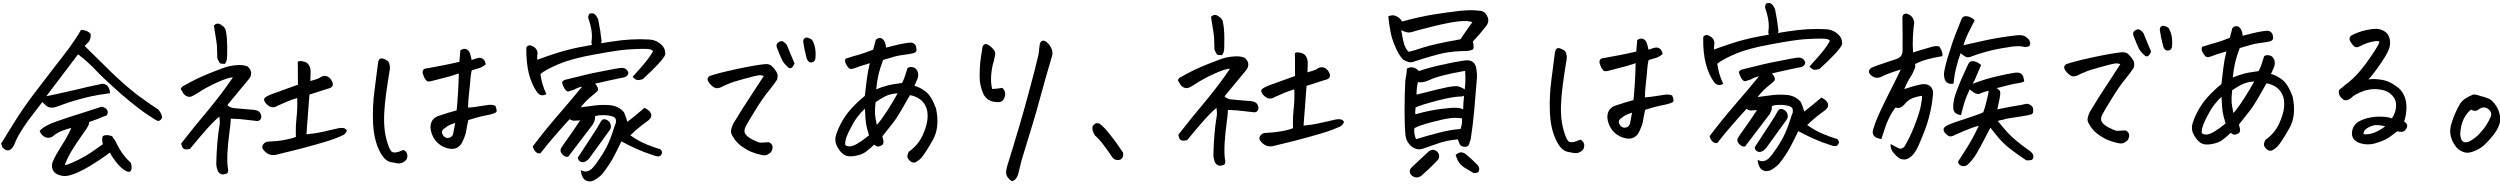
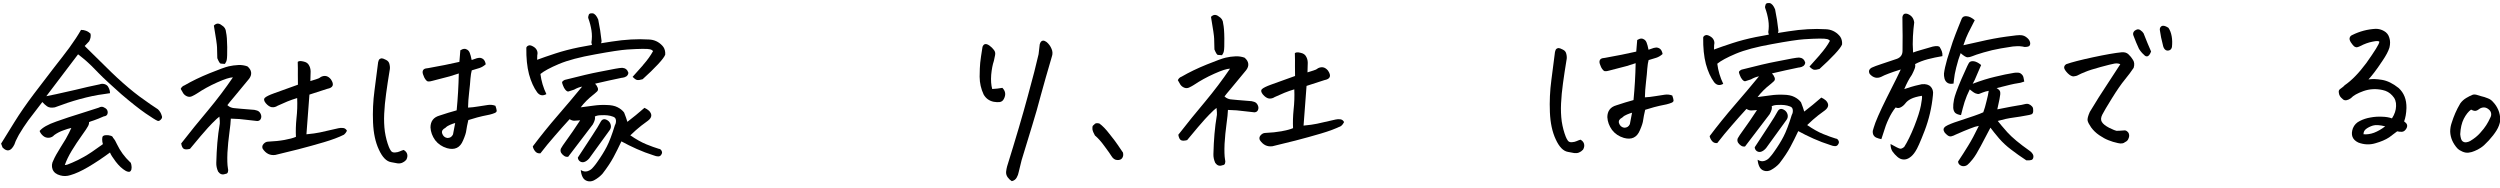
<svg xmlns="http://www.w3.org/2000/svg" width="306" height="23" viewBox="0 0 306 23" fill="none">
  <g clip-path="url(#clip0_572_3075)">
    <path d="M13.465 11.405C13.179 11.451 12.929 11.489 12.714 11.519C11.841 11.627 10.841 11.836 9.712 12.147C8.797 12.398 7.797 12.729 6.712 13.14C6.312 13.215 5.997 13.175 5.766 13.019C5.55 12.864 5.355 12.686 5.181 12.487C4.516 13.352 3.942 14.102 3.461 14.737C3.064 15.284 2.683 15.868 2.316 16.487C2.259 16.602 2.203 16.71 2.147 16.811C1.977 17.113 1.851 17.401 1.767 17.673C1.359 18.508 0.873 18.634 0.31 18.051C0.28 17.937 0.243 17.837 0.2 17.752L0.134 17.58C0.586 16.86 1.13 15.982 1.765 14.945C2.415 13.893 3.207 12.748 4.141 11.508C5.09 10.254 5.912 9.179 6.606 8.285C7.314 7.391 7.951 6.562 8.518 5.798C9.084 5.019 9.55 4.306 9.917 3.658C10.361 3.655 10.749 3.809 11.081 4.121C11.141 4.421 11.086 4.73 10.917 5.046C10.747 5.234 10.562 5.429 10.364 5.631C11.303 6.568 12.386 7.633 13.614 8.826C13.845 9.038 14.069 9.251 14.286 9.464C15.268 10.372 16.184 11.145 17.035 11.782C18.087 12.546 18.851 13.077 19.326 13.374C19.557 13.586 19.717 13.857 19.806 14.186C19.879 14.343 19.83 14.501 19.66 14.66C19.503 14.819 19.353 14.849 19.209 14.75C19.08 14.708 18.619 14.418 17.827 13.881C17.049 13.343 16.053 12.557 14.841 11.522C14.235 10.983 13.701 10.501 13.239 10.075C12.777 9.649 12.386 9.273 12.069 8.946C11.418 8.265 10.92 7.775 10.573 7.477C10.227 7.179 9.888 6.903 9.556 6.648C8.098 8.566 6.802 10.274 5.669 11.774C5.898 11.729 6.298 11.647 6.87 11.527C7.456 11.407 8.25 11.229 9.25 10.991C10.265 10.738 11.252 10.515 12.21 10.32C12.381 10.247 12.574 10.238 12.789 10.294C13.033 10.363 13.199 10.505 13.287 10.719C13.404 10.933 13.463 11.162 13.465 11.405ZM4.847 16.035C5.187 15.617 5.864 15.231 6.878 14.879C7.906 14.512 8.906 14.181 9.877 13.886C10.863 13.576 11.598 13.341 12.084 13.179C12.341 13.034 12.57 13.031 12.771 13.173C13.059 13.299 13.197 13.506 13.185 13.792C13.173 14.065 13.01 14.216 12.695 14.248C12.238 14.452 11.839 14.613 11.496 14.731C11.167 14.834 10.967 14.908 10.896 14.951C10.912 15.108 10.87 15.274 10.772 15.446C10.687 15.619 10.433 16.001 10.008 16.592C9.584 17.183 9.174 17.802 8.778 18.45C8.397 19.084 8.116 19.666 7.934 20.198C8.092 20.211 8.392 20.115 8.834 19.911C9.291 19.721 9.776 19.48 10.289 19.189C10.816 18.898 11.585 18.383 12.596 17.643C12.537 17.458 12.506 17.265 12.505 17.064C12.503 16.864 12.537 16.727 12.608 16.655C12.694 16.583 12.815 16.546 12.973 16.544C13.145 16.529 13.324 16.548 13.51 16.604C13.697 16.645 13.805 16.73 13.835 16.859C14.023 17.072 14.183 17.336 14.315 17.65C14.709 18.477 15.245 19.21 15.924 19.849C15.995 19.877 16.047 19.984 16.077 20.17C16.122 20.37 16.123 20.563 16.082 20.75C16.012 20.951 15.905 21.045 15.762 21.032C15.619 21.019 15.489 20.977 15.374 20.906C14.957 20.666 14.552 20.291 14.161 19.778C13.784 19.28 13.552 18.91 13.464 18.667C12.539 19.348 11.656 19.936 10.815 20.43C9.974 20.925 9.24 21.261 8.611 21.438C8.197 21.571 7.789 21.581 7.387 21.47C6.899 21.346 6.581 21.098 6.435 20.727C6.303 20.355 6.335 19.99 6.533 19.63C6.687 19.256 6.99 18.709 7.442 17.989C7.909 17.269 8.24 16.7 8.437 16.283C8.634 15.866 8.732 15.658 8.732 15.658C8.447 15.717 8.111 15.82 7.725 15.967C7.34 16.099 6.976 16.289 6.635 16.535C6.479 16.723 6.265 16.832 5.993 16.863C5.721 16.88 5.484 16.803 5.282 16.633C5.08 16.463 4.935 16.264 4.847 16.035Z" fill="black" />
    <path d="M29.184 7.959C29.556 7.942 29.922 7.996 30.281 8.122C30.555 8.348 30.707 8.598 30.738 8.869C30.769 9.127 30.686 9.386 30.488 9.645C29.736 10.568 29.134 11.297 28.68 11.831C28.227 12.365 27.943 12.711 27.83 12.87C28.076 13.111 28.399 13.237 28.8 13.248L29.424 13.307L30.843 13.423C31.043 13.422 31.244 13.456 31.445 13.526C31.646 13.581 31.798 13.716 31.9 13.93C32.002 14.144 32.011 14.344 31.927 14.531C31.857 14.704 31.714 14.798 31.499 14.814C30.983 14.761 30.51 14.708 30.08 14.655C29.65 14.587 29.041 14.542 28.253 14.52C28.242 14.907 28.182 15.488 28.074 16.262C27.967 17.037 27.888 17.846 27.838 18.692C27.802 19.538 27.822 20.175 27.897 20.604C27.942 20.747 27.943 20.89 27.901 21.033C27.874 21.191 27.76 21.278 27.56 21.294C27.217 21.426 26.93 21.328 26.698 21.001C26.537 20.644 26.462 20.287 26.474 19.929C26.495 19.055 26.538 18.238 26.602 17.478C26.667 16.704 26.768 15.915 26.904 15.112L26.901 14.79C26.885 14.589 26.869 14.418 26.854 14.275C26.683 14.391 26.385 14.665 25.959 15.099C25.788 15.272 25.618 15.453 25.448 15.64C25.178 15.944 24.888 16.276 24.576 16.637C24.094 17.228 23.654 17.755 23.257 18.216C22.914 18.305 22.664 18.308 22.505 18.223C22.347 18.138 22.238 17.917 22.177 17.56C23.254 16.175 24.352 14.819 25.472 13.492C26.578 12.164 27.59 10.823 28.509 9.469C28.137 9.472 27.494 9.678 26.581 10.088C25.668 10.496 24.834 10.955 24.079 11.463C23.923 11.565 23.737 11.666 23.523 11.768C23.324 11.87 23.116 11.88 22.901 11.795C22.699 11.711 22.541 11.584 22.424 11.413C22.323 11.242 22.221 11.064 22.119 10.878C22.217 10.663 22.374 10.518 22.588 10.445C23.486 9.921 24.513 9.425 25.669 8.957C26.825 8.488 27.596 8.209 27.982 8.12C28.368 8.031 28.768 7.977 29.184 7.959ZM36.222 16.75C36.187 16.048 36.209 15.296 36.288 14.493C36.381 13.676 36.41 12.845 36.373 12C35.973 12.118 35.574 12.258 35.174 12.419C34.789 12.58 34.389 12.755 33.975 12.945C33.762 13.09 33.526 13.149 33.268 13.123C33.024 13.082 32.779 12.919 32.533 12.635C32.301 12.351 32.264 12.129 32.42 11.97C32.59 11.811 32.961 11.629 33.532 11.423C34.118 11.218 35.096 10.865 36.467 10.366L36.456 9.163C36.466 8.648 36.461 8.118 36.442 7.574C36.57 7.458 36.799 7.442 37.129 7.525C37.474 7.593 37.704 7.749 37.821 7.991C37.879 8.091 37.923 8.191 37.953 8.291C37.997 8.434 38.02 8.584 38.021 8.741C38.009 8.985 37.998 9.379 37.988 9.923C38.245 9.835 38.481 9.762 38.695 9.702C38.924 9.643 39.117 9.548 39.273 9.418C39.744 9.185 40.153 9.281 40.5 9.708C40.935 10.349 40.788 10.737 40.059 10.872C39.402 11.079 38.674 11.314 37.874 11.579C37.745 13.213 37.623 14.832 37.508 16.438C38.195 16.374 38.746 16.298 39.16 16.208C39.575 16.105 40.332 15.933 41.433 15.694C41.619 15.65 41.812 15.641 42.013 15.668C42.214 15.695 42.365 15.808 42.467 16.008C42.369 16.209 42.248 16.368 42.106 16.483C41.464 16.804 40.644 17.112 39.643 17.407C38.643 17.703 37.6 17.991 36.514 18.273C35.428 18.54 34.492 18.77 33.706 18.963C33.062 19.055 32.544 18.801 32.152 18.203C32.064 17.989 32.098 17.796 32.254 17.622C32.425 17.434 32.61 17.34 32.81 17.338C33.584 17.303 34.256 17.232 34.828 17.127C35.415 17.022 35.879 16.896 36.222 16.75ZM26.598 7.122C26.579 6.535 26.568 6.098 26.565 5.812C26.563 5.511 26.433 4.617 26.177 3.13C26.333 2.971 26.49 2.891 26.647 2.889C26.805 2.888 26.963 2.951 27.121 3.079C27.467 3.276 27.648 3.561 27.666 3.933C27.756 4.333 27.804 4.942 27.811 5.758C27.818 6.575 27.801 7.083 27.76 7.284C27.733 7.471 27.655 7.65 27.528 7.823C27.299 7.797 27.127 7.784 27.012 7.785C26.912 7.771 26.774 7.551 26.598 7.122Z" fill="black" />
    <path d="M55.895 13.506C56.04 12.015 56.127 10.51 56.157 8.991C55.671 9.153 55.3 9.271 55.042 9.345C54.785 9.419 54.071 9.604 52.899 9.901C52.713 9.96 52.541 9.983 52.384 9.97C52.24 9.942 52.088 9.779 51.928 9.48C51.782 9.166 51.716 8.937 51.729 8.794C51.742 8.65 51.798 8.542 51.898 8.47C51.998 8.398 52.169 8.353 52.412 8.337C53.127 8.201 53.807 8.074 54.45 7.954C55.094 7.819 55.687 7.692 56.23 7.573C56.255 7.157 56.294 6.684 56.347 6.154C56.532 6.038 56.703 5.979 56.861 5.977C56.932 5.977 56.997 5.99 57.054 6.019C57.256 6.089 57.4 6.23 57.488 6.445C57.576 6.659 57.657 6.959 57.732 7.345C57.832 7.315 57.961 7.271 58.118 7.213C58.289 7.139 58.46 7.095 58.632 7.079C58.804 7.063 58.969 7.112 59.128 7.225C59.286 7.338 59.395 7.552 59.456 7.867C59.214 8.084 58.957 8.236 58.686 8.325C58.414 8.399 58.1 8.495 57.743 8.612C57.674 8.856 57.619 9.201 57.58 9.645C57.555 10.075 57.503 10.627 57.423 11.301C57.343 11.975 57.298 12.598 57.289 13.171C57.675 13.153 58.09 13.107 58.534 13.031C58.991 12.956 59.385 12.895 59.714 12.849C60.043 12.803 60.351 12.836 60.639 12.949C60.727 13.191 60.778 13.384 60.794 13.527C60.809 13.656 60.731 13.757 60.56 13.83C60.389 13.903 60.182 13.97 59.939 14.029C59.696 14.088 59.41 14.148 59.081 14.208C58.767 14.268 58.181 14.431 57.324 14.696C57.199 15.227 57.117 15.643 57.077 15.945C57.05 16.231 56.918 16.648 56.679 17.194C56.315 18.085 55.659 18.399 54.711 18.135C54.108 17.954 53.625 17.629 53.263 17.16C52.915 16.676 52.724 16.154 52.691 15.596C52.698 14.837 53.066 14.354 53.795 14.147C54.538 13.897 55.238 13.683 55.895 13.506ZM55.715 15.054C55.544 15.099 55.337 15.172 55.094 15.274C54.866 15.362 54.673 15.486 54.517 15.645C54.175 15.819 54.041 16.043 54.115 16.314C54.218 16.643 54.427 16.834 54.743 16.889C55.072 16.9 55.308 16.755 55.448 16.453C55.531 16.037 55.62 15.571 55.715 15.054ZM49.406 18.353C49.636 18.48 49.781 18.651 49.84 18.865C49.899 19.094 49.858 19.331 49.717 19.575C49.405 19.907 49.048 20.047 48.647 19.993L47.872 19.849C47.298 19.754 46.8 19.243 46.376 18.315C45.953 17.417 45.714 16.309 45.66 14.992C45.605 13.674 45.665 12.363 45.84 11.058C46.015 9.739 46.163 8.592 46.283 7.617C46.324 7.416 46.387 7.286 46.473 7.228C46.558 7.17 46.644 7.141 46.73 7.14C46.83 7.139 47.003 7.202 47.247 7.329C47.492 7.441 47.637 7.633 47.682 7.905C47.742 8.162 47.744 8.406 47.688 8.636C47.525 9.625 47.383 10.565 47.262 11.454C47.14 12.329 47.062 13.153 47.026 13.927C46.989 14.701 47.017 15.431 47.109 16.117C47.215 16.804 47.378 17.426 47.598 17.983C47.671 18.168 47.759 18.332 47.86 18.474C47.962 18.617 48.127 18.68 48.356 18.663C48.585 18.647 48.778 18.602 48.935 18.529C49.092 18.456 49.249 18.398 49.406 18.353Z" fill="black" />
    <path d="M71.01 14.727C70.724 14.758 70.487 14.775 70.301 14.776C70.115 14.778 69.921 14.715 69.72 14.588C69.124 15.238 68.521 15.916 67.911 16.623C67.301 17.316 66.713 18.03 66.147 18.766C65.875 18.797 65.659 18.713 65.5 18.514C65.341 18.315 65.246 18.115 65.215 17.915C66.192 16.617 67.205 15.362 68.255 14.15C69.318 12.923 70.318 11.74 71.253 10.6C70.924 10.66 70.596 10.785 70.268 10.974L69.582 11.195C69.483 11.224 69.36 11.161 69.216 11.005C69.085 10.848 68.991 10.684 68.932 10.513C68.859 10.342 68.815 10.206 68.8 10.106C68.784 10.006 68.891 9.897 69.119 9.781C71.034 9.291 72.435 8.964 73.322 8.799C74.222 8.619 74.88 8.491 75.295 8.416C75.71 8.341 75.996 8.303 76.153 8.301C76.54 8.327 76.793 8.525 76.91 8.896L76.89 9.047C76.862 9.147 76.799 9.241 76.699 9.328C76.543 9.429 76.393 9.488 76.25 9.504L76.078 9.527C75.063 9.736 73.984 9.975 72.84 10.242C72.984 10.384 73.093 10.555 73.167 10.755C73.24 10.955 73.191 11.12 73.021 11.251C72.893 11.352 72.786 11.446 72.701 11.533L72.615 11.598C72.004 12.076 71.493 12.589 71.082 13.137C71.611 13.06 72.133 12.992 72.649 12.93C73.178 12.854 73.715 12.827 74.259 12.851C74.804 12.861 75.241 12.95 75.572 13.119C75.918 13.288 76.192 13.508 76.394 13.778C76.57 14.22 76.702 14.599 76.791 14.913C77.474 14.392 78.171 13.82 78.882 13.198C79.097 13.296 79.285 13.416 79.443 13.558C79.848 13.984 79.809 14.386 79.325 14.762C78.699 15.212 78.208 15.595 77.853 15.914C77.497 16.232 77.263 16.449 77.149 16.564C77.87 17.059 78.525 17.426 79.114 17.665C79.703 17.903 80.206 18.085 80.623 18.21C80.795 18.223 80.917 18.315 80.99 18.486C81.078 18.643 81.043 18.815 80.887 19.003C80.746 19.19 80.445 19.193 79.985 19.01C79.281 18.787 78.599 18.528 77.937 18.233C77.276 17.938 76.65 17.629 76.06 17.304C75.737 17.995 75.413 18.642 75.089 19.247C74.764 19.851 74.319 20.521 73.752 21.256C73.455 21.588 73.099 21.864 72.686 22.082C72.415 22.213 72.142 22.237 71.87 22.154C71.611 22.07 71.424 21.907 71.307 21.664C71.19 21.436 71.116 21.15 71.085 20.807C71.373 20.991 71.652 21.038 71.924 20.95C72.195 20.862 72.416 20.709 72.586 20.493C72.77 20.291 72.94 20.075 73.096 19.844C73.577 19.167 73.965 18.54 74.261 17.965C74.571 17.375 74.907 16.491 75.269 15.313C75.368 15.155 75.409 14.961 75.393 14.732C75.377 14.503 75.261 14.354 75.045 14.284C74.83 14.2 74.6 14.145 74.356 14.118C74.113 14.091 73.84 14.087 73.54 14.104C73.253 14.106 73.01 14.158 72.811 14.26C72.884 14.475 72.801 14.798 72.561 15.229C71.485 16.628 70.479 17.948 69.545 19.188C69.345 19.218 69.172 19.176 69.028 19.063C68.884 18.964 68.768 18.843 68.681 18.701C68.594 18.53 68.585 18.358 68.655 18.185C68.74 18.013 68.987 17.645 69.398 17.083C69.822 16.507 70.36 15.721 71.01 14.727ZM65.762 6.759C65.764 6.988 65.759 7.175 65.746 7.318C66.331 7.098 67.074 6.841 67.974 6.546C68.873 6.252 69.838 6 70.868 5.791C71.325 5.701 71.854 5.603 72.455 5.498C72.425 5.398 72.403 5.297 72.388 5.197C72.469 4.71 72.472 4.223 72.397 3.736C72.32 3.236 72.194 2.743 72.018 2.257C71.975 2.157 71.987 2.014 72.058 1.827C72.099 1.698 72.206 1.632 72.378 1.631L72.55 1.629C72.808 1.684 73.032 1.94 73.223 2.397C73.402 3.269 73.539 4.142 73.632 5.015C73.633 5.086 73.612 5.179 73.57 5.294C73.971 5.234 74.4 5.165 74.858 5.09C76.502 4.832 78.027 4.747 79.432 4.835C80.076 4.858 80.623 5.111 81.071 5.594C81.274 5.807 81.391 6.078 81.422 6.408L81.424 6.687C81.341 6.931 81.043 7.328 80.532 7.876C80.022 8.425 79.397 9.032 78.658 9.697C78.372 9.786 78.143 9.817 77.971 9.789C77.813 9.748 77.633 9.62 77.43 9.407C77.785 9.018 78.197 8.556 78.665 8.022L78.728 7.935C79.239 7.358 79.642 6.796 79.938 6.249C79.837 6.135 79.715 6.064 79.571 6.037C79.427 5.995 79.112 5.977 78.625 5.981C78.153 5.985 77.537 6.012 76.778 6.061C76.034 6.111 74.725 6.308 72.852 6.654C70.978 6.986 69.499 7.378 68.415 7.832C67.344 8.285 66.589 8.693 66.148 9.055C66.255 9.913 66.499 10.735 66.878 11.519C66.436 11.766 66.063 11.698 65.759 11.314C65.339 10.745 65.003 10.003 64.751 9.088C64.514 8.174 64.405 7.093 64.422 5.847C64.45 5.732 64.528 5.645 64.656 5.587C64.799 5.514 64.986 5.541 65.216 5.668C65.46 5.795 65.626 5.958 65.714 6.158C65.802 6.343 65.818 6.544 65.762 6.759ZM70.727 19.285C71.378 18.291 71.957 17.405 72.466 16.627C72.989 15.834 73.335 15.273 73.504 14.942C73.701 14.553 73.994 14.486 74.383 14.741C74.57 14.868 74.694 15.046 74.753 15.275C74.812 15.503 74.771 15.719 74.63 15.92C73.809 17.059 72.974 18.212 72.125 19.38C71.941 19.596 71.748 19.741 71.549 19.815C71.349 19.888 71.162 19.868 70.989 19.755C70.831 19.642 70.743 19.485 70.727 19.285Z" fill="black" />
-     <path d="M93.479 9.31C93.278 9.212 93.041 9.185 92.769 9.231C92.498 9.276 91.926 9.417 91.054 9.654C90.183 9.89 89.561 10.089 89.19 10.25C88.819 10.397 88.541 10.521 88.356 10.623C88.185 10.724 87.985 10.783 87.756 10.8C87.541 10.802 87.303 10.675 87.043 10.419C86.783 10.149 86.638 9.929 86.608 9.757C86.592 9.571 86.676 9.42 86.862 9.304C87.519 9.069 88.612 8.787 90.141 8.459C91.671 8.13 92.837 7.927 93.638 7.848C93.996 7.816 94.276 7.9 94.478 8.098C94.695 8.297 94.883 8.532 95.043 8.802C95.203 9.059 95.227 9.374 95.116 9.747C94.833 10.179 94.472 10.662 94.033 11.196C93.593 11.73 93.07 12.486 92.463 13.466C91.855 14.445 91.46 15.115 91.277 15.474C91.094 15.834 91.075 16.135 91.22 16.377C91.366 16.619 91.669 16.86 92.129 17.1C92.604 17.325 92.891 17.444 92.992 17.457C93.092 17.471 93.45 17.453 94.065 17.405C94.195 17.433 94.302 17.496 94.389 17.596C94.49 17.695 94.549 17.823 94.565 17.981C94.58 18.124 94.546 18.282 94.461 18.454C94.391 18.627 94.256 18.757 94.056 18.845C93.872 19.018 93.579 19.056 93.177 18.96C92.775 18.877 92.387 18.759 92.013 18.605C91.654 18.465 91.28 18.26 90.891 17.991C90.502 17.723 90.177 17.41 89.916 17.055C89.669 16.699 89.523 16.421 89.479 16.221C89.434 16.006 89.524 15.647 89.749 15.144C90.483 13.92 91.196 12.789 91.889 11.752C92.582 10.7 93.112 9.886 93.479 9.31ZM97.247 7.752C97.121 8.082 96.979 8.277 96.822 8.336C96.665 8.38 96.521 8.324 96.391 8.168C96.146 7.955 95.936 7.706 95.762 7.421C95.528 6.922 95.316 6.415 95.125 5.901C94.994 5.645 95.021 5.422 95.205 5.235C95.476 5.017 95.712 4.979 95.913 5.121C96.115 5.262 96.252 5.397 96.325 5.526C96.647 6.353 96.955 7.096 97.247 7.752ZM98.679 6.902C98.516 6.287 98.404 5.744 98.343 5.272C98.268 4.986 98.331 4.778 98.53 4.647C98.588 4.618 98.652 4.603 98.723 4.602C98.895 4.601 99.111 4.685 99.37 4.854C99.559 5.125 99.691 5.468 99.766 5.882C99.841 6.283 99.852 6.727 99.799 7.214C99.744 7.444 99.616 7.581 99.416 7.626C99.23 7.67 99.072 7.629 98.942 7.501C98.812 7.373 98.724 7.173 98.679 6.902Z" fill="black" />
-     <path d="M107.002 17.7C106.69 18.004 106.37 18.279 106.042 18.525C105.73 18.786 105.287 18.969 104.715 19.074C104.143 19.179 103.713 19.154 103.425 18.999C103.152 18.844 102.921 18.631 102.732 18.361C102.544 18.105 102.406 17.848 102.317 17.591C102.243 17.319 102.227 17.047 102.267 16.775C102.392 16.258 102.623 15.683 102.961 15.05C103.299 14.417 103.717 13.826 104.213 13.277C104.724 12.729 105.271 12.215 105.854 11.738C105.921 11.193 105.995 10.576 106.074 9.888C106.154 9.185 106.284 8.468 106.464 7.736C105.964 7.884 105.6 7.994 105.371 8.068C105.157 8.141 104.914 8.229 104.643 8.332C104.286 8.478 104.035 8.48 103.891 8.339C103.761 8.196 103.637 8.011 103.521 7.783C103.419 7.555 103.41 7.354 103.494 7.182C104.165 6.961 104.708 6.799 105.123 6.695C105.537 6.577 106.123 6.371 106.879 6.078C106.99 5.676 107.094 5.281 107.191 4.894C107.333 4.735 107.49 4.655 107.662 4.653C107.705 4.653 107.748 4.652 107.791 4.652C107.992 4.708 108.15 4.849 108.267 5.078C108.384 5.306 108.443 5.556 108.445 5.828C108.846 5.724 109.26 5.62 109.689 5.516C110.118 5.412 110.482 5.338 110.783 5.292C111.069 5.246 111.29 5.223 111.448 5.222C111.62 5.206 111.771 5.255 111.901 5.368C112.045 5.467 112.132 5.645 112.163 5.903C112.208 6.146 112.167 6.311 112.038 6.398C111.91 6.485 111.696 6.552 111.396 6.597C111.067 6.643 110.702 6.696 110.301 6.757C109.901 6.804 109.165 6.996 108.093 7.335C107.855 7.953 107.667 8.549 107.529 9.123C107.405 9.683 107.31 10.285 107.244 10.931C107.629 10.77 108.036 10.63 108.465 10.512C108.893 10.379 109.544 10.259 110.417 10.151C110.614 9.762 110.747 9.432 110.816 9.159C110.9 8.886 110.991 8.606 111.088 8.319C111.274 8.202 111.481 8.172 111.711 8.227C111.94 8.268 112.106 8.381 112.208 8.567C112.324 8.738 112.383 8.923 112.384 9.124C112.401 9.324 112.345 9.561 112.219 9.834C112.107 10.107 112.008 10.33 111.924 10.503C112.34 10.6 112.786 10.825 113.262 11.179C113.752 11.533 114.188 12.231 114.569 13.273C114.898 14.817 114.766 16.107 114.173 17.144C113.595 18.166 113.122 18.9 112.753 19.348C112.526 19.564 112.327 19.716 112.155 19.804C111.999 19.906 111.834 19.928 111.662 19.873C111.504 19.817 111.338 19.675 111.164 19.447C111.005 19.234 111.031 18.94 111.242 18.566C111.997 18.029 112.55 17.38 112.901 16.618C113.267 15.841 113.475 15.145 113.527 14.528C113.579 13.897 113.503 13.39 113.299 13.005C113.124 12.619 112.863 12.314 112.518 12.088C112.172 11.861 111.791 11.714 111.375 11.646C111.008 12.28 110.641 12.92 110.275 13.568C109.908 14.202 109.561 14.72 109.236 15.124C108.924 15.528 108.513 16.047 108.003 16.682L108.137 17.261C108.153 17.504 108.098 17.669 107.969 17.756C107.841 17.829 107.698 17.888 107.541 17.932C107.398 17.962 107.219 17.885 107.002 17.7ZM105.868 13.306C105.541 13.595 105.215 13.956 104.889 14.389C104.578 14.821 104.267 15.354 103.958 15.987C103.648 16.605 103.48 17.087 103.455 17.431C103.427 17.574 103.443 17.689 103.501 17.774C103.573 17.859 103.724 17.908 103.953 17.92C104.182 17.933 104.497 17.83 104.896 17.611C105.295 17.379 105.786 17.031 106.369 16.567C106.192 15.996 106.074 15.539 106.013 15.195C105.953 14.838 105.905 14.208 105.868 13.306ZM107.172 12.499C107.105 13.087 107.081 13.567 107.098 13.94C107.13 14.297 107.205 14.748 107.325 15.291C107.708 14.858 108.139 14.267 108.62 13.518C109.1 12.769 109.517 12.071 109.869 11.423C109.468 11.441 109.075 11.516 108.69 11.648C108.318 11.78 107.812 12.064 107.172 12.499Z" fill="black" />
    <path d="M123.843 22.173C123.655 22.06 123.489 21.904 123.344 21.704C123.199 21.505 123.133 21.284 123.145 21.04C123.172 20.796 123.213 20.574 123.268 20.373C124.341 16.926 125.183 14.068 125.793 11.8C126.418 9.531 126.861 7.809 127.123 6.632C127.163 6.245 127.209 5.843 127.263 5.427C127.346 5.126 127.488 4.974 127.689 4.973C127.803 4.972 127.94 5.028 128.098 5.141C128.372 5.368 128.575 5.645 128.707 5.973C128.853 6.287 128.863 6.617 128.737 6.962C128.195 8.8 127.75 10.358 127.403 11.635C127.07 12.913 126.716 14.155 126.34 15.362C125.978 16.554 125.546 17.968 125.045 19.605C124.934 20.093 124.817 20.574 124.692 21.048C124.651 21.292 124.567 21.522 124.44 21.738C124.313 21.968 124.114 22.113 123.843 22.173ZM121.651 7.453C121.498 7.898 121.388 8.465 121.323 9.153C121.271 9.827 121.312 10.407 121.445 10.893C121.86 10.874 122.275 10.828 122.69 10.753C123.08 11.15 123.142 11.601 122.874 12.105C122.761 12.335 122.583 12.465 122.34 12.496C122.111 12.512 121.875 12.5 121.631 12.459C121.085 12.349 120.675 12.052 120.398 11.568C120.077 10.883 119.913 10.161 119.907 9.402C119.914 8.628 119.938 8.055 119.978 7.683C120.017 7.295 120.112 6.643 120.261 5.725C120.346 5.524 120.452 5.415 120.581 5.4C120.724 5.37 120.903 5.433 121.12 5.588C121.336 5.744 121.516 5.922 121.661 6.121C121.806 6.306 121.851 6.52 121.796 6.764C121.755 7.008 121.707 7.238 121.651 7.453Z" fill="black" />
    <path d="M137.455 18.681C137.515 18.952 137.481 19.175 137.354 19.348C137.24 19.521 137.041 19.601 136.754 19.589C136.467 19.578 136.23 19.415 136.041 19.101C135.924 18.902 135.649 18.51 135.214 17.927C134.794 17.343 134.396 16.896 134.021 16.584C133.846 16.285 133.744 16.027 133.713 15.813C133.697 15.598 133.717 15.455 133.774 15.383C133.845 15.31 133.93 15.231 134.03 15.144C134.087 15.101 134.165 15.079 134.265 15.078C134.351 15.077 134.452 15.09 134.567 15.118C134.956 15.401 135.368 15.827 135.802 16.396C136.251 16.951 136.584 17.392 136.802 17.72C137.034 18.047 137.252 18.367 137.455 18.681Z" fill="black" />
    <path d="M151.232 6.894C151.604 6.877 151.97 6.931 152.329 7.056C152.603 7.283 152.756 7.533 152.787 7.804C152.817 8.062 152.734 8.32 152.536 8.58C151.784 9.503 151.182 10.232 150.728 10.766C150.275 11.3 149.991 11.646 149.878 11.805C150.124 12.046 150.447 12.172 150.848 12.183L151.472 12.242L152.891 12.358C153.091 12.357 153.292 12.391 153.493 12.46C153.694 12.516 153.846 12.651 153.948 12.865C154.05 13.079 154.059 13.279 153.975 13.466C153.905 13.639 153.762 13.733 153.547 13.749C153.031 13.696 152.558 13.643 152.128 13.59C151.698 13.522 151.089 13.477 150.301 13.455C150.29 13.842 150.23 14.423 150.122 15.197C150.015 15.972 149.936 16.781 149.886 17.627C149.85 18.472 149.87 19.11 149.946 19.539C149.99 19.681 149.991 19.825 149.949 19.968C149.922 20.126 149.808 20.213 149.608 20.229C149.265 20.361 148.978 20.263 148.746 19.936C148.585 19.579 148.51 19.222 148.522 18.863C148.543 17.99 148.586 17.173 148.651 16.413C148.715 15.639 148.816 14.85 148.952 14.047L148.949 13.725C148.933 13.524 148.918 13.353 148.902 13.21C148.731 13.326 148.433 13.6 148.007 14.034C147.836 14.207 147.666 14.388 147.496 14.575C147.226 14.879 146.936 15.211 146.624 15.571C146.142 16.163 145.702 16.689 145.305 17.151C144.962 17.24 144.712 17.242 144.553 17.158C144.395 17.073 144.286 16.852 144.225 16.495C145.302 15.11 146.4 13.754 147.52 12.427C148.626 11.099 149.638 9.758 150.557 8.404C150.185 8.407 149.542 8.613 148.629 9.022C147.716 9.431 146.882 9.89 146.127 10.398C145.971 10.499 145.785 10.601 145.571 10.703C145.372 10.805 145.164 10.814 144.949 10.73C144.747 10.646 144.589 10.519 144.473 10.348C144.371 10.177 144.269 9.999 144.167 9.813C144.265 9.598 144.422 9.453 144.636 9.379C145.534 8.856 146.561 8.36 147.717 7.892C148.873 7.423 149.644 7.144 150.03 7.055C150.416 6.966 150.817 6.912 151.232 6.894ZM158.27 15.685C158.235 14.983 158.257 14.231 158.336 13.428C158.429 12.611 158.458 11.78 158.422 10.935C158.022 11.053 157.622 11.193 157.222 11.354C156.837 11.515 156.437 11.69 156.023 11.88C155.81 12.025 155.574 12.084 155.316 12.058C155.072 12.017 154.827 11.854 154.581 11.57C154.35 11.286 154.312 11.064 154.468 10.905C154.639 10.746 155.009 10.564 155.58 10.358C156.166 10.153 157.144 9.8 158.515 9.301L158.504 8.098C158.514 7.583 158.509 7.053 158.49 6.508C158.618 6.393 158.847 6.376 159.177 6.46C159.522 6.528 159.752 6.684 159.869 6.926C159.927 7.026 159.971 7.126 160.001 7.226C160.045 7.369 160.068 7.519 160.069 7.676C160.057 7.92 160.046 8.314 160.036 8.858C160.293 8.77 160.529 8.697 160.743 8.637C160.972 8.578 161.165 8.483 161.321 8.353C161.792 8.12 162.201 8.216 162.548 8.643C162.983 9.284 162.836 9.672 162.107 9.807C161.45 10.013 160.722 10.249 159.922 10.514C159.793 12.148 159.671 13.767 159.556 15.373C160.243 15.309 160.794 15.233 161.208 15.143C161.623 15.039 162.381 14.868 163.481 14.629C163.667 14.585 163.86 14.576 164.061 14.603C164.262 14.63 164.413 14.743 164.515 14.943C164.417 15.144 164.296 15.303 164.154 15.418C163.513 15.739 162.692 16.047 161.692 16.342C160.691 16.637 159.648 16.926 158.562 17.207C157.476 17.475 156.54 17.705 155.754 17.898C155.11 17.99 154.592 17.736 154.2 17.138C154.112 16.924 154.146 16.73 154.302 16.557C154.473 16.369 154.658 16.275 154.859 16.273C155.632 16.238 156.304 16.167 156.876 16.062C157.463 15.957 157.927 15.831 158.27 15.685ZM148.646 6.057C148.627 5.47 148.616 5.033 148.613 4.747C148.611 4.446 148.481 3.552 148.225 2.065C148.381 1.906 148.538 1.826 148.695 1.824C148.853 1.823 149.011 1.886 149.17 2.013C149.515 2.211 149.697 2.496 149.714 2.868C149.804 3.268 149.852 3.877 149.859 4.693C149.866 5.509 149.849 6.018 149.808 6.219C149.781 6.405 149.704 6.585 149.576 6.758C149.347 6.732 149.175 6.719 149.06 6.72C148.96 6.706 148.822 6.485 148.646 6.057Z" fill="black" />
-     <path d="M172.214 8.387C172.585 8.183 172.957 8.187 173.332 8.399L173.678 8.696C174.378 8.447 175.264 8.203 176.336 7.964C177.422 7.711 178.394 7.524 179.253 7.402C180.154 7.279 180.645 7.669 180.724 8.57C180.784 8.885 180.801 9.214 180.776 9.558C180.673 10.891 180.562 12.21 180.445 13.514C180.327 14.805 180.187 15.952 180.024 16.956C179.997 17.128 179.948 17.286 179.877 17.43C179.838 17.788 179.646 17.969 179.302 17.972C178.944 17.961 178.721 17.826 178.633 17.57C178.544 17.312 178.478 17.141 178.435 17.055C177.562 17.135 176.761 17.299 176.033 17.549C175.304 17.799 174.669 18.019 174.126 18.21C173.726 18.343 173.318 18.282 172.9 18.028C172.381 17.631 172.09 17.132 172.028 16.531C171.965 15.93 171.928 14.964 171.916 13.632C171.919 12.285 171.951 11.018 172.012 9.828C172.109 9.398 172.176 8.917 172.214 8.387ZM179.328 8.669C178.27 8.85 177.376 9.036 176.648 9.229C175.933 9.407 175.347 9.606 174.891 9.824C174.435 10.043 173.991 10.119 173.561 10.051C173.45 10.439 173.39 10.948 173.381 11.578C175.453 11.059 176.725 10.754 177.197 10.664C177.669 10.574 178.056 10.534 178.356 10.546C178.629 10.587 178.938 10.72 179.284 10.946C179.377 10.172 179.392 9.413 179.328 8.669ZM173.116 15.684C173.063 16.157 173.131 16.608 173.321 17.036C174.221 16.756 175.135 16.497 176.064 16.26C177.008 16.008 177.909 15.85 178.767 15.785C178.921 15.383 178.982 14.952 178.949 14.494C178.505 14.412 178.025 14.402 177.51 14.464C176.995 14.526 176.23 14.69 175.215 14.957C174.215 15.223 173.515 15.466 173.116 15.684ZM169.924 2.004C170.295 1.829 170.632 1.826 170.934 1.995C171.25 2.15 171.474 2.363 171.605 2.634C173.077 2.235 174.385 1.944 175.53 1.762C176.688 1.58 177.747 1.435 178.706 1.326C179.192 1.279 179.629 1.254 180.016 1.25C180.374 1.247 180.689 1.266 180.961 1.306C181.491 1.302 181.851 1.535 182.042 2.006C182.246 2.391 182.206 2.778 181.923 3.167C181.385 3.859 180.839 4.494 180.285 5.072C180.419 5.673 180.401 6.009 180.23 6.082C180.073 6.155 179.844 6.208 179.543 6.239C178.441 6.248 177.489 6.336 176.688 6.5C175.902 6.664 174.716 7.004 173.131 7.519C172.874 7.636 172.63 7.66 172.401 7.59C172.171 7.521 171.948 7.422 171.732 7.295C171.313 6.826 170.978 6.256 170.729 5.585C170.51 5.114 170.341 4.586 170.221 4C170.101 3.399 170.002 2.734 169.924 2.004ZM180.222 2.709C179.848 2.569 179.282 2.538 178.524 2.617C177.779 2.695 176.714 2.905 175.328 3.246C173.956 3.588 173.098 3.817 172.756 3.935C172.427 4.038 172.011 3.955 171.507 3.688C171.658 4.603 171.8 5.239 171.932 5.596C172.078 5.939 172.245 6.188 172.433 6.344C172.776 6.269 173.369 6.092 174.211 5.813C175.054 5.533 176.569 5.198 178.758 4.806C179.564 3.61 180.052 2.911 180.222 2.709ZM176.134 19.353C176.078 19.439 176.007 19.54 175.922 19.656C175.283 20.32 174.623 20.949 173.94 21.542C173.485 21.818 173.076 21.772 172.715 21.402C172.483 21.104 172.502 20.803 172.771 20.5C173.51 19.82 174.22 19.155 174.902 18.504C175.201 18.301 175.48 18.277 175.74 18.433C176.071 18.63 176.202 18.937 176.134 19.353ZM178.172 18.97C178.584 18.58 178.999 18.547 179.417 18.873C179.937 19.298 180.435 19.759 180.912 20.257C181.101 20.527 181.11 20.799 180.941 21.073C180.727 21.175 180.526 21.205 180.34 21.164C179.966 20.953 179.598 20.734 179.238 20.508C178.893 20.296 178.611 19.983 178.392 19.57C178.304 19.356 178.231 19.156 178.172 18.97ZM178.776 11.81C178.088 11.831 177.116 12.004 175.858 12.33C174.615 12.656 173.751 12.928 173.266 13.147C173.226 13.52 173.214 13.8 173.23 13.986C174.502 13.645 175.546 13.428 176.361 13.335C177.191 13.228 177.792 13.18 178.165 13.191C178.551 13.187 178.86 13.256 179.09 13.397C179.1 12.839 179.138 12.273 179.204 11.699C179.105 11.786 178.962 11.823 178.776 11.81Z" fill="black" />
    <path d="M199.942 12.248C200.087 10.758 200.174 9.253 200.204 7.734C199.718 7.896 199.347 8.014 199.09 8.088C198.832 8.162 198.118 8.347 196.946 8.644C196.76 8.703 196.589 8.726 196.431 8.713C196.287 8.685 196.136 8.522 195.975 8.222C195.83 7.909 195.763 7.68 195.776 7.537C195.789 7.393 195.846 7.285 195.945 7.213C196.045 7.14 196.216 7.096 196.46 7.08C197.175 6.944 197.854 6.817 198.497 6.696C199.141 6.562 199.734 6.435 200.277 6.316C200.302 5.9 200.341 5.427 200.394 4.897C200.579 4.78 200.75 4.722 200.908 4.72C200.98 4.72 201.044 4.733 201.102 4.762C201.303 4.831 201.447 4.973 201.535 5.187C201.623 5.402 201.704 5.702 201.779 6.088C201.879 6.058 202.008 6.014 202.165 5.955C202.336 5.882 202.508 5.838 202.679 5.822C202.851 5.806 203.016 5.855 203.175 5.968C203.333 6.081 203.443 6.295 203.503 6.61C203.261 6.827 203.005 6.979 202.733 7.068C202.462 7.142 202.147 7.238 201.79 7.355C201.721 7.599 201.667 7.944 201.628 8.388C201.603 8.818 201.55 9.37 201.47 10.044C201.39 10.718 201.345 11.341 201.336 11.914C201.723 11.896 202.138 11.85 202.581 11.774C203.039 11.699 203.432 11.638 203.761 11.592C204.09 11.546 204.398 11.579 204.686 11.691C204.774 11.934 204.826 12.127 204.841 12.27C204.857 12.399 204.779 12.5 204.608 12.573C204.436 12.646 204.229 12.712 203.986 12.772C203.743 12.831 203.457 12.891 203.128 12.951C202.814 13.011 202.228 13.174 201.371 13.439C201.247 13.97 201.164 14.386 201.124 14.688C201.098 14.974 200.965 15.391 200.727 15.937C200.362 16.828 199.706 17.142 198.758 16.878C198.155 16.697 197.672 16.372 197.31 15.902C196.962 15.418 196.771 14.897 196.738 14.339C196.746 13.58 197.114 13.097 197.842 12.89C198.585 12.64 199.285 12.426 199.942 12.248ZM199.763 13.797C199.591 13.841 199.384 13.915 199.141 14.017C198.913 14.105 198.721 14.229 198.565 14.388C198.222 14.562 198.088 14.786 198.162 15.057C198.265 15.386 198.475 15.577 198.79 15.632C199.12 15.643 199.355 15.498 199.495 15.196C199.578 14.78 199.667 14.313 199.763 13.797ZM193.453 17.096C193.684 17.223 193.828 17.394 193.887 17.608C193.947 17.837 193.906 18.074 193.765 18.318C193.452 18.651 193.096 18.79 192.694 18.736L191.919 18.592C191.346 18.497 190.847 17.986 190.423 17.058C190 16.16 189.761 15.052 189.707 13.734C189.652 12.417 189.713 11.106 189.887 9.801C190.062 8.482 190.21 7.335 190.33 6.36C190.371 6.159 190.435 6.029 190.52 5.971C190.606 5.913 190.691 5.884 190.777 5.883C190.877 5.882 191.05 5.945 191.294 6.072C191.539 6.184 191.684 6.376 191.729 6.648C191.789 6.905 191.791 7.149 191.736 7.379C191.572 8.368 191.43 9.308 191.309 10.197C191.188 11.072 191.109 11.896 191.073 12.67C191.036 13.444 191.064 14.174 191.156 14.861C191.263 15.547 191.426 16.169 191.645 16.725C191.718 16.911 191.806 17.075 191.907 17.217C192.009 17.36 192.174 17.423 192.403 17.406C192.632 17.39 192.825 17.345 192.982 17.272C193.139 17.199 193.296 17.141 193.453 17.096Z" fill="black" />
    <path d="M215.057 13.47C214.771 13.501 214.535 13.518 214.349 13.519C214.162 13.521 213.968 13.458 213.767 13.331C213.171 13.981 212.568 14.659 211.958 15.366C211.348 16.059 210.76 16.773 210.194 17.509C209.922 17.54 209.706 17.456 209.547 17.257C209.388 17.058 209.293 16.858 209.262 16.658C210.239 15.36 211.253 14.105 212.302 12.893C213.366 11.666 214.365 10.483 215.3 9.343C214.972 9.403 214.643 9.528 214.315 9.717L213.63 9.938C213.53 9.967 213.407 9.904 213.263 9.747C213.133 9.591 213.038 9.427 212.979 9.256C212.906 9.085 212.862 8.949 212.847 8.849C212.832 8.749 212.938 8.64 213.166 8.524C215.081 8.034 216.482 7.707 217.369 7.542C218.27 7.362 218.927 7.234 219.342 7.159C219.757 7.084 220.043 7.046 220.201 7.044C220.587 7.069 220.84 7.268 220.958 7.639L220.938 7.79C220.91 7.89 220.846 7.984 220.747 8.071C220.59 8.172 220.44 8.231 220.297 8.247L220.125 8.27C219.11 8.479 218.031 8.717 216.887 8.985C217.032 9.127 217.141 9.298 217.214 9.498C217.287 9.698 217.239 9.863 217.068 9.994C216.94 10.095 216.833 10.189 216.748 10.276L216.663 10.341C216.051 10.819 215.54 11.332 215.129 11.88C215.659 11.803 216.181 11.734 216.696 11.673C217.225 11.596 217.762 11.57 218.307 11.594C218.851 11.604 219.289 11.693 219.619 11.862C219.965 12.031 220.239 12.25 220.442 12.521C220.617 12.963 220.75 13.342 220.838 13.656C221.521 13.134 222.218 12.563 222.929 11.941C223.145 12.039 223.332 12.159 223.491 12.301C223.895 12.727 223.856 13.128 223.372 13.505C222.746 13.954 222.255 14.338 221.9 14.657C221.544 14.975 221.31 15.192 221.196 15.307C221.917 15.802 222.572 16.169 223.161 16.407C223.751 16.646 224.253 16.828 224.67 16.953C224.842 16.966 224.965 17.058 225.038 17.229C225.125 17.386 225.091 17.558 224.935 17.745C224.793 17.933 224.492 17.936 224.032 17.753C223.329 17.53 222.646 17.271 221.985 16.976C221.323 16.681 220.697 16.372 220.107 16.047C219.784 16.738 219.46 17.385 219.136 17.989C218.812 18.594 218.366 19.264 217.8 19.999C217.502 20.331 217.146 20.607 216.733 20.825C216.462 20.956 216.19 20.98 215.917 20.897C215.658 20.813 215.471 20.65 215.354 20.407C215.237 20.179 215.163 19.893 215.132 19.55C215.42 19.733 215.699 19.781 215.971 19.693C216.242 19.605 216.463 19.452 216.633 19.236C216.817 19.034 216.987 18.817 217.143 18.587C217.624 17.91 218.012 17.283 218.308 16.708C218.618 16.118 218.954 15.234 219.316 14.056C219.415 13.898 219.457 13.704 219.44 13.475C219.424 13.246 219.308 13.097 219.093 13.027C218.877 12.943 218.647 12.887 218.404 12.861C218.16 12.834 217.888 12.83 217.587 12.847C217.301 12.849 217.057 12.901 216.858 13.003C216.931 13.217 216.848 13.54 216.608 13.972C215.532 15.371 214.527 16.69 213.592 17.93C213.392 17.961 213.22 17.919 213.075 17.806C212.931 17.707 212.816 17.586 212.728 17.444C212.641 17.273 212.632 17.101 212.702 16.928C212.787 16.756 213.034 16.388 213.445 15.826C213.87 15.249 214.407 14.464 215.057 13.47ZM209.81 5.502C209.812 5.731 209.806 5.917 209.793 6.061C210.378 5.841 211.121 5.584 212.021 5.289C212.921 4.995 213.885 4.743 214.915 4.534C215.372 4.444 215.901 4.346 216.502 4.24C216.473 4.14 216.45 4.04 216.435 3.94C216.517 3.453 216.52 2.965 216.444 2.479C216.368 1.978 216.242 1.485 216.066 1C216.022 0.9 216.035 0.757 216.105 0.57C216.147 0.441 216.253 0.375 216.425 0.374L216.597 0.372C216.856 0.427 217.08 0.683 217.27 1.14C217.449 2.012 217.586 2.885 217.68 3.757C217.68 3.829 217.659 3.922 217.618 4.037C218.018 3.977 218.447 3.908 218.905 3.833C220.55 3.575 222.075 3.49 223.479 3.578C224.124 3.601 224.67 3.854 225.118 4.337C225.321 4.55 225.438 4.821 225.469 5.15L225.472 5.43C225.388 5.674 225.091 6.071 224.58 6.619C224.069 7.168 223.444 7.775 222.705 8.44C222.419 8.529 222.19 8.559 222.018 8.532C221.86 8.491 221.68 8.363 221.478 8.15C221.832 7.76 222.244 7.299 222.712 6.764L222.776 6.678C223.286 6.101 223.689 5.538 223.985 4.992C223.884 4.878 223.762 4.807 223.618 4.78C223.475 4.738 223.159 4.719 222.673 4.724C222.2 4.728 221.584 4.755 220.826 4.804C220.081 4.854 218.772 5.051 216.899 5.397C215.025 5.729 213.546 6.121 212.462 6.575C211.391 7.028 210.636 7.436 210.195 7.798C210.303 8.656 210.546 9.477 210.925 10.262C210.484 10.509 210.111 10.441 209.806 10.057C209.386 9.488 209.05 8.746 208.799 7.831C208.562 6.917 208.452 5.836 208.47 4.59C208.497 4.475 208.575 4.388 208.704 4.33C208.846 4.257 209.033 4.284 209.263 4.411C209.508 4.538 209.674 4.701 209.761 4.901C209.849 5.086 209.865 5.287 209.81 5.502ZM214.775 18.027C215.425 17.034 216.004 16.148 216.513 15.37C217.036 14.577 217.382 14.016 217.551 13.685C217.748 13.296 218.042 13.229 218.43 13.484C218.618 13.611 218.741 13.789 218.8 14.018C218.86 14.246 218.819 14.461 218.677 14.663C217.856 15.802 217.021 16.955 216.172 18.123C215.988 18.339 215.796 18.484 215.596 18.558C215.396 18.631 215.209 18.611 215.037 18.498C214.878 18.385 214.791 18.228 214.775 18.027Z" fill="black" />
    <path d="M230.255 9.406C229.741 9.639 229.275 9.522 228.855 9.053C228.68 8.725 228.764 8.466 229.106 8.277C229.349 8.16 229.763 8.006 230.348 7.815C230.948 7.624 231.562 7.418 232.191 7.197C232.647 7.022 232.874 6.69 232.869 6.203C232.885 4.728 232.884 3.768 232.866 3.324C232.862 2.866 232.858 2.45 232.855 2.078C232.91 1.805 233.038 1.668 233.238 1.667C233.324 1.666 233.41 1.679 233.496 1.707C233.97 1.889 234.239 2.238 234.3 2.753C234.233 3.241 234.181 3.807 234.143 4.452C234.106 5.082 234.112 5.741 234.161 6.428C234.389 6.34 234.71 6.237 235.125 6.119C235.539 6.001 236.025 5.86 236.582 5.698C237.068 5.594 237.355 5.627 237.442 5.798C237.544 5.969 237.624 6.133 237.683 6.29C237.742 6.447 237.765 6.64 237.752 6.87C237.123 6.975 236.523 7.102 235.951 7.251C235.394 7.399 234.88 7.596 234.409 7.844C234.454 8.044 234.427 8.252 234.329 8.468C234.245 8.683 234.139 8.914 234.012 9.158C233.687 9.619 233.377 10.202 233.082 10.906L233.896 10.642C234.168 10.553 234.611 10.442 235.226 10.308C235.727 10.26 236.093 10.365 236.324 10.62C236.498 10.805 236.593 11.041 236.61 11.327C236.61 11.427 236.604 11.535 236.591 11.649C236.447 13.155 236.108 14.604 235.576 15.998C235.044 17.378 234.665 18.226 234.438 18.543C234.226 18.875 233.999 19.12 233.757 19.28C233.515 19.454 233.258 19.535 232.986 19.523C232.728 19.511 232.483 19.406 232.252 19.207C232.021 19.009 231.819 18.788 231.645 18.546C231.486 18.319 231.404 18.011 231.401 17.625C232.048 17.991 232.437 18.181 232.566 18.195C232.709 18.222 232.881 18.149 233.08 17.975C233.475 17.356 233.883 16.521 234.304 15.472C234.724 14.409 234.996 13.554 235.119 12.908C235.174 12.593 235.215 12.335 235.242 12.134C235.268 11.933 235.267 11.797 235.238 11.726C234.666 11.817 234.223 11.942 233.909 12.102C233.61 12.248 233.375 12.437 233.205 12.667C233.035 12.884 232.843 13.043 232.629 13.145C232.43 13.247 232.229 13.249 232.028 13.15C231.702 13.554 231.419 14.015 231.18 14.533C231.054 14.792 230.934 15.072 230.822 15.374C230.529 16.236 230.348 16.789 230.278 17.033C230.063 16.992 229.855 16.929 229.654 16.845C229.467 16.761 229.336 16.619 229.263 16.419C229.204 16.204 229.209 16.011 229.28 15.838L229.342 15.623C229.537 14.934 230.07 13.712 230.943 11.957C231.943 9.985 232.513 8.835 232.653 8.504C232.025 8.696 231.525 8.865 231.154 9.011C230.797 9.143 230.497 9.275 230.255 9.406ZM247.819 5.75C247.432 5.654 247.023 5.628 246.594 5.675C246.465 5.676 246.322 5.692 246.165 5.722C245.807 5.768 245.385 5.836 244.899 5.926C244.198 6.047 243.498 6.211 242.797 6.417C242.097 6.624 241.633 6.778 241.405 6.881C241.191 6.968 240.998 7.013 240.826 7.015C240.654 7.016 240.373 6.847 239.984 6.506C239.788 7.009 239.606 7.598 239.44 8.273C239.302 8.804 239.206 9.328 239.153 9.844L239.114 10.231C238.899 10.276 238.706 10.27 238.534 10.214L238.426 10.172C238.224 10.06 238.087 9.882 238.013 9.639C237.953 9.396 237.93 9.181 237.943 8.995C237.996 8.55 238.127 7.962 238.336 7.23C238.558 6.497 238.781 5.801 239.005 5.14C239.243 4.479 239.467 3.89 239.677 3.372C239.873 2.869 240.02 2.503 240.119 2.273C240.231 2.042 240.438 1.947 240.739 1.988C241.04 2.014 241.364 2.176 241.71 2.474C241.344 3.179 241.076 3.704 240.908 4.049C240.739 4.38 240.542 4.876 240.319 5.537C240.519 5.492 241.191 5.343 242.335 5.089C243.478 4.821 244.558 4.619 245.574 4.481C246.589 4.329 247.212 4.273 247.441 4.314C247.671 4.341 247.879 4.432 248.067 4.588C248.269 4.744 248.399 4.915 248.458 5.1C248.517 5.272 248.511 5.422 248.441 5.552C248.384 5.681 248.177 5.747 247.819 5.75ZM244.383 10.786C244.642 10.927 244.786 11.077 244.816 11.234C244.86 11.377 244.834 11.678 244.738 12.137C244.642 12.596 244.552 13.012 244.47 13.385C245.814 13.116 246.65 12.958 246.979 12.912C247.308 12.867 247.58 12.814 247.794 12.755C248.023 12.695 248.202 12.694 248.331 12.75C248.475 12.806 248.598 12.891 248.699 13.005C248.8 13.104 248.851 13.218 248.852 13.347C248.899 13.719 248.829 13.935 248.643 13.993C248.472 14.052 248.322 14.089 248.193 14.105C247.578 14.225 246.977 14.323 246.391 14.4C245.818 14.476 245.197 14.611 244.525 14.803C244.742 15.088 245.133 15.55 245.697 16.189C246.276 16.829 247.178 17.58 248.403 18.443C248.561 18.542 248.684 18.663 248.771 18.805C248.873 18.947 248.91 19.098 248.882 19.255C248.855 19.427 248.777 19.535 248.649 19.58C248.52 19.624 248.313 19.64 248.026 19.628C247.335 19.176 246.715 18.737 246.167 18.312C245.619 17.902 245.128 17.448 244.694 16.95C244.26 16.438 243.905 15.997 243.63 15.627C243.235 16.39 242.841 17.138 242.446 17.872C242.052 18.62 241.72 19.16 241.451 19.492C241.181 19.824 240.983 20.04 240.855 20.142C240.727 20.258 240.57 20.323 240.384 20.339C240.212 20.355 240.047 20.306 239.888 20.193C239.744 20.08 239.671 19.937 239.67 19.765C240.094 19.131 240.504 18.491 240.899 17.843C241.295 17.209 241.731 16.396 242.21 15.403C241.924 15.449 241.567 15.559 241.138 15.735C240.71 15.896 240.118 16.145 239.362 16.481C239.205 16.568 239.041 16.634 238.869 16.678C238.712 16.723 238.554 16.688 238.396 16.575C238.251 16.462 238.136 16.355 238.049 16.256C237.977 16.142 237.925 16.035 237.896 15.935C237.881 15.835 237.894 15.749 237.937 15.677C237.993 15.59 238.064 15.518 238.15 15.46C238.449 15.271 238.97 15.059 239.712 14.823C240.469 14.573 241.105 14.36 241.619 14.184C242.133 14.007 242.511 13.861 242.754 13.744C242.894 13.37 243.026 12.918 243.15 12.387C243.289 11.856 243.378 11.433 243.419 11.117C243.147 11.162 242.904 11.229 242.69 11.317C242.49 11.405 242.34 11.463 242.24 11.493C242.14 11.522 241.997 11.502 241.81 11.432C241.637 11.362 241.4 11.199 241.097 10.944C240.843 11.448 240.633 11.958 240.465 12.475C240.312 12.978 240.167 13.516 240.028 14.09C239.684 14.036 239.44 13.938 239.295 13.796C239.165 13.639 239.092 13.44 239.075 13.196C239.059 12.938 239.091 12.594 239.174 12.164C239.256 11.734 239.557 10.907 240.076 9.685C240.16 9.498 240.237 9.326 240.308 9.168C240.701 8.262 240.947 7.751 241.046 7.636C241.174 7.506 241.367 7.461 241.625 7.502C241.869 7.543 242.135 7.676 242.424 7.903L242.489 7.967C242.39 8.183 242.229 8.556 242.004 9.088C241.794 9.62 241.611 10.008 241.456 10.253C242.455 9.872 243.377 9.585 244.22 9.391C245.063 9.183 245.821 9.026 246.493 8.92C246.651 8.89 246.815 8.882 246.987 8.895C247.159 8.893 247.31 8.956 247.44 9.084C247.57 9.197 247.65 9.34 247.68 9.512C247.71 9.669 247.74 9.826 247.77 9.983C247.47 10.101 247.17 10.175 246.87 10.206C246.584 10.237 245.754 10.431 244.383 10.786Z" fill="black" />
    <path d="M259.526 7.861C259.324 7.763 259.088 7.736 258.816 7.781C258.544 7.827 257.972 7.968 257.101 8.205C256.229 8.441 255.608 8.64 255.237 8.801C254.866 8.947 254.587 9.072 254.402 9.174C254.231 9.275 254.031 9.334 253.802 9.351C253.587 9.353 253.35 9.226 253.09 8.97C252.829 8.7 252.684 8.48 252.654 8.308C252.638 8.122 252.723 7.971 252.908 7.855C253.565 7.62 254.658 7.338 256.188 7.009C257.718 6.681 258.883 6.477 259.685 6.399C260.042 6.367 260.322 6.451 260.525 6.649C260.741 6.848 260.93 7.083 261.09 7.353C261.249 7.61 261.274 7.925 261.162 8.298C260.88 8.73 260.518 9.213 260.079 9.747C259.64 10.281 259.116 11.037 258.509 12.017C257.902 12.996 257.506 13.665 257.323 14.025C257.14 14.385 257.121 14.686 257.267 14.928C257.412 15.17 257.715 15.411 258.175 15.651C258.65 15.876 258.938 15.995 259.038 16.008C259.138 16.022 259.496 16.004 260.112 15.956C260.241 15.983 260.349 16.047 260.436 16.147C260.537 16.246 260.595 16.374 260.611 16.532C260.627 16.675 260.592 16.833 260.508 17.005C260.438 17.178 260.303 17.308 260.103 17.396C259.918 17.569 259.625 17.608 259.223 17.511C258.821 17.428 258.433 17.31 258.06 17.156C257.7 17.015 257.326 16.811 256.937 16.542C256.548 16.274 256.223 15.961 255.962 15.605C255.716 15.25 255.57 14.972 255.525 14.771C255.48 14.557 255.57 14.198 255.795 13.695C256.529 12.471 257.243 11.34 257.935 10.303C258.628 9.251 259.158 8.437 259.526 7.861ZM263.293 6.303C263.167 6.633 263.026 6.828 262.869 6.887C262.712 6.931 262.568 6.875 262.438 6.719C262.192 6.506 261.982 6.257 261.808 5.972C261.574 5.473 261.362 4.966 261.172 4.452C261.04 4.196 261.067 3.973 261.252 3.785C261.522 3.568 261.758 3.53 261.96 3.672C262.162 3.813 262.299 3.948 262.372 4.076C262.694 4.904 263.001 5.647 263.293 6.303ZM264.725 5.452C264.562 4.838 264.45 4.295 264.389 3.823C264.315 3.537 264.377 3.328 264.577 3.198C264.634 3.169 264.698 3.154 264.77 3.153C264.942 3.152 265.157 3.236 265.417 3.405C265.605 3.676 265.737 4.018 265.812 4.433C265.887 4.834 265.898 5.278 265.845 5.765C265.79 5.995 265.662 6.132 265.462 6.177C265.276 6.221 265.118 6.18 264.988 6.052C264.858 5.924 264.771 5.724 264.725 5.452Z" fill="black" />
-     <path d="M273.048 16.251C272.736 16.555 272.416 16.83 272.089 17.076C271.776 17.337 271.334 17.52 270.762 17.625C270.19 17.73 269.76 17.705 269.472 17.55C269.198 17.395 268.967 17.182 268.779 16.912C268.59 16.655 268.452 16.399 268.364 16.142C268.29 15.87 268.273 15.598 268.314 15.326C268.438 14.809 268.669 14.234 269.008 13.601C269.346 12.968 269.763 12.377 270.26 11.828C270.771 11.28 271.318 10.766 271.901 10.289C271.968 9.744 272.041 9.127 272.121 8.439C272.201 7.736 272.331 7.019 272.51 6.287C272.01 6.435 271.646 6.545 271.417 6.619C271.203 6.692 270.961 6.78 270.689 6.883C270.332 7.029 270.082 7.031 269.937 6.889C269.807 6.747 269.684 6.562 269.567 6.334C269.465 6.106 269.456 5.905 269.541 5.733C270.212 5.512 270.755 5.35 271.169 5.246C271.584 5.128 272.169 4.922 272.926 4.629C273.037 4.227 273.141 3.832 273.238 3.445C273.379 3.286 273.536 3.206 273.708 3.204C273.751 3.204 273.794 3.203 273.837 3.203C274.038 3.258 274.197 3.4 274.313 3.628C274.43 3.857 274.489 4.107 274.492 4.379C274.892 4.275 275.306 4.171 275.735 4.067C276.164 3.963 276.529 3.888 276.829 3.843C277.115 3.797 277.337 3.774 277.494 3.773C277.666 3.757 277.817 3.806 277.947 3.919C278.091 4.018 278.178 4.196 278.209 4.454C278.254 4.697 278.213 4.862 278.085 4.949C277.957 5.036 277.742 5.103 277.442 5.148C277.113 5.194 276.748 5.247 276.348 5.308C275.947 5.355 275.211 5.547 274.14 5.886C273.902 6.504 273.713 7.1 273.575 7.674C273.451 8.234 273.356 8.836 273.29 9.481C273.676 9.32 274.083 9.181 274.511 9.063C274.94 8.93 275.59 8.81 276.463 8.702C276.66 8.313 276.794 7.983 276.863 7.71C276.946 7.437 277.037 7.157 277.135 6.87C277.32 6.753 277.527 6.723 277.757 6.778C277.987 6.819 278.152 6.932 278.254 7.118C278.37 7.289 278.429 7.474 278.431 7.675C278.447 7.875 278.392 8.112 278.265 8.385C278.153 8.658 278.055 8.881 277.97 9.054C278.386 9.15 278.832 9.376 279.308 9.73C279.798 10.084 280.234 10.781 280.616 11.824C280.944 13.368 280.812 14.658 280.22 15.695C279.641 16.717 279.168 17.451 278.799 17.898C278.572 18.115 278.373 18.267 278.202 18.355C278.045 18.456 277.881 18.479 277.708 18.424C277.55 18.368 277.384 18.226 277.21 17.998C277.051 17.785 277.077 17.491 277.289 17.117C278.043 16.58 278.596 15.931 278.947 15.169C279.313 14.392 279.522 13.695 279.574 13.079C279.626 12.448 279.55 11.941 279.346 11.556C279.17 11.17 278.91 10.865 278.564 10.639C278.218 10.412 277.838 10.265 277.422 10.197C277.055 10.831 276.688 11.471 276.321 12.119C275.954 12.752 275.608 13.271 275.282 13.675C274.97 14.079 274.56 14.598 274.049 15.233L274.183 15.812C274.2 16.055 274.144 16.22 274.016 16.307C273.888 16.38 273.745 16.439 273.588 16.483C273.445 16.513 273.265 16.436 273.048 16.251ZM271.914 11.857C271.587 12.146 271.261 12.507 270.936 12.94C270.624 13.372 270.314 13.905 270.004 14.538C269.694 15.156 269.527 15.637 269.501 15.982C269.474 16.125 269.489 16.239 269.547 16.325C269.619 16.41 269.77 16.459 270 16.471C270.229 16.484 270.543 16.381 270.942 16.162C271.341 15.93 271.832 15.582 272.416 15.118C272.239 14.547 272.12 14.089 272.06 13.746C271.999 13.389 271.951 12.759 271.914 11.857ZM273.218 11.05C273.151 11.638 273.127 12.118 273.145 12.491C273.176 12.848 273.252 13.299 273.371 13.842C273.754 13.409 274.186 12.818 274.666 12.069C275.147 11.32 275.563 10.622 275.916 9.974C275.515 9.992 275.122 10.067 274.736 10.199C274.365 10.331 273.859 10.615 273.218 11.05Z" fill="black" />
    <path d="M289.9 9.723C290.358 9.648 290.91 9.664 291.555 9.773C292.215 9.882 292.891 10.213 293.583 10.765C294.247 11.361 294.57 12.182 294.55 13.228C294.527 13.872 294.432 14.418 294.264 14.863C294.365 14.934 294.458 15.019 294.545 15.118C294.661 15.275 294.67 15.461 294.572 15.677C294.417 15.965 294.225 16.117 293.996 16.133C293.766 16.135 293.573 16.115 293.415 16.074C293.045 16.363 292.718 16.61 292.433 16.813C291.992 17.103 291.428 17.344 290.742 17.536C290.056 17.743 289.361 17.713 288.657 17.447C287.924 17.096 287.704 16.51 287.997 15.691C288.166 15.289 288.45 14.992 288.849 14.803C289.248 14.599 289.677 14.459 290.134 14.383C290.606 14.293 291.079 14.261 291.552 14.285C292.024 14.295 292.433 14.363 292.778 14.489C293.103 13.985 293.271 13.482 293.28 12.981C293.305 12.465 293.151 12.037 292.818 11.696C292.5 11.341 292.104 11.115 291.63 11.019C290.827 10.839 290.047 10.882 289.29 11.146C288.547 11.411 288.034 11.702 287.75 12.019C287.565 12.15 287.394 12.23 287.237 12.26C287.08 12.29 286.943 12.27 286.828 12.199C286.727 12.114 286.633 12.029 286.547 11.944C286.46 11.859 286.387 11.745 286.329 11.602C286.284 11.445 286.262 11.316 286.261 11.216C286.26 11.101 286.309 11.001 286.409 10.914C286.523 10.827 286.629 10.747 286.729 10.675C286.828 10.602 286.914 10.523 286.985 10.436C287.839 9.856 288.726 8.946 289.646 7.706C290.156 6.985 290.545 6.409 290.813 5.977C291.081 5.545 291.222 5.257 291.235 5.114C291.163 5 290.883 4.995 290.397 5.1C289.911 5.19 289.404 5.373 288.876 5.65C288.762 5.708 288.641 5.752 288.512 5.782C288.384 5.797 288.254 5.756 288.125 5.656C287.995 5.529 287.864 5.365 287.734 5.166C287.603 4.952 287.558 4.773 287.6 4.63C287.642 4.472 287.748 4.356 287.919 4.283C288.832 3.831 289.789 3.579 290.792 3.528C291.15 3.525 291.487 3.615 291.804 3.798C292.135 3.981 292.352 4.259 292.456 4.63C292.573 4.987 292.577 5.388 292.466 5.833C292.327 6.279 292.045 6.811 291.621 7.431C291.211 8.05 290.871 8.533 290.602 8.879C290.333 9.225 290.099 9.507 289.9 9.723ZM289.293 16.432C289.709 16.471 290.138 16.41 290.58 16.249C291.037 16.073 291.493 15.811 291.949 15.463C291.274 15.297 290.772 15.266 290.444 15.369C290.115 15.472 289.837 15.611 289.609 15.784C289.396 15.944 289.29 16.16 289.293 16.432Z" fill="black" />
    <path d="M306.037 14.739C305.969 15.169 305.815 15.579 305.575 15.967C305.334 16.356 305.016 16.767 304.619 17.201C304.221 17.634 303.894 17.93 303.638 18.09C303.396 18.25 303.146 18.381 302.889 18.483C302.661 18.585 302.418 18.652 302.161 18.683C301.917 18.714 301.666 18.673 301.408 18.561C301.163 18.462 300.954 18.328 300.781 18.158C300.521 17.874 300.31 17.553 300.15 17.197C300.003 16.854 299.921 16.497 299.904 16.124C299.901 15.752 299.962 15.386 300.088 15.027C300.213 14.625 300.36 14.23 300.529 13.841C300.697 13.453 300.901 13.058 301.141 12.655C301.339 12.381 301.588 12.156 301.887 11.982C302.187 11.807 302.415 11.691 302.572 11.632C302.657 11.588 302.75 11.566 302.851 11.565C302.908 11.565 302.979 11.571 303.066 11.585C303.238 11.641 303.446 11.703 303.69 11.773C303.949 11.828 304.214 11.912 304.487 12.024C304.76 12.122 304.984 12.277 305.158 12.491C305.418 12.76 305.628 13.081 305.789 13.452C305.95 13.823 306.032 14.252 306.037 14.739ZM302.458 13.416C302.131 13.649 301.834 14.024 301.566 14.541C301.312 15.045 301.168 15.677 301.131 16.436C301.178 16.894 301.267 17.172 301.396 17.272C301.526 17.385 301.677 17.434 301.849 17.418C302.021 17.402 302.185 17.351 302.342 17.263C302.855 16.958 303.267 16.625 303.579 16.264C303.905 15.903 304.153 15.586 304.323 15.312C304.506 15.024 304.669 14.722 304.809 14.406C304.908 14.233 304.942 14.054 304.912 13.868C304.881 13.682 304.787 13.525 304.628 13.398C304.296 13.114 303.938 13.074 303.553 13.278C303.354 13.437 303.183 13.532 303.04 13.562C302.897 13.592 302.703 13.543 302.458 13.416Z" fill="black" />
  </g>
  <defs>
    <clipPath id="clip0_572_3075">
      <rect width="306" height="23" fill="white" />
    </clipPath>
  </defs>
</svg>